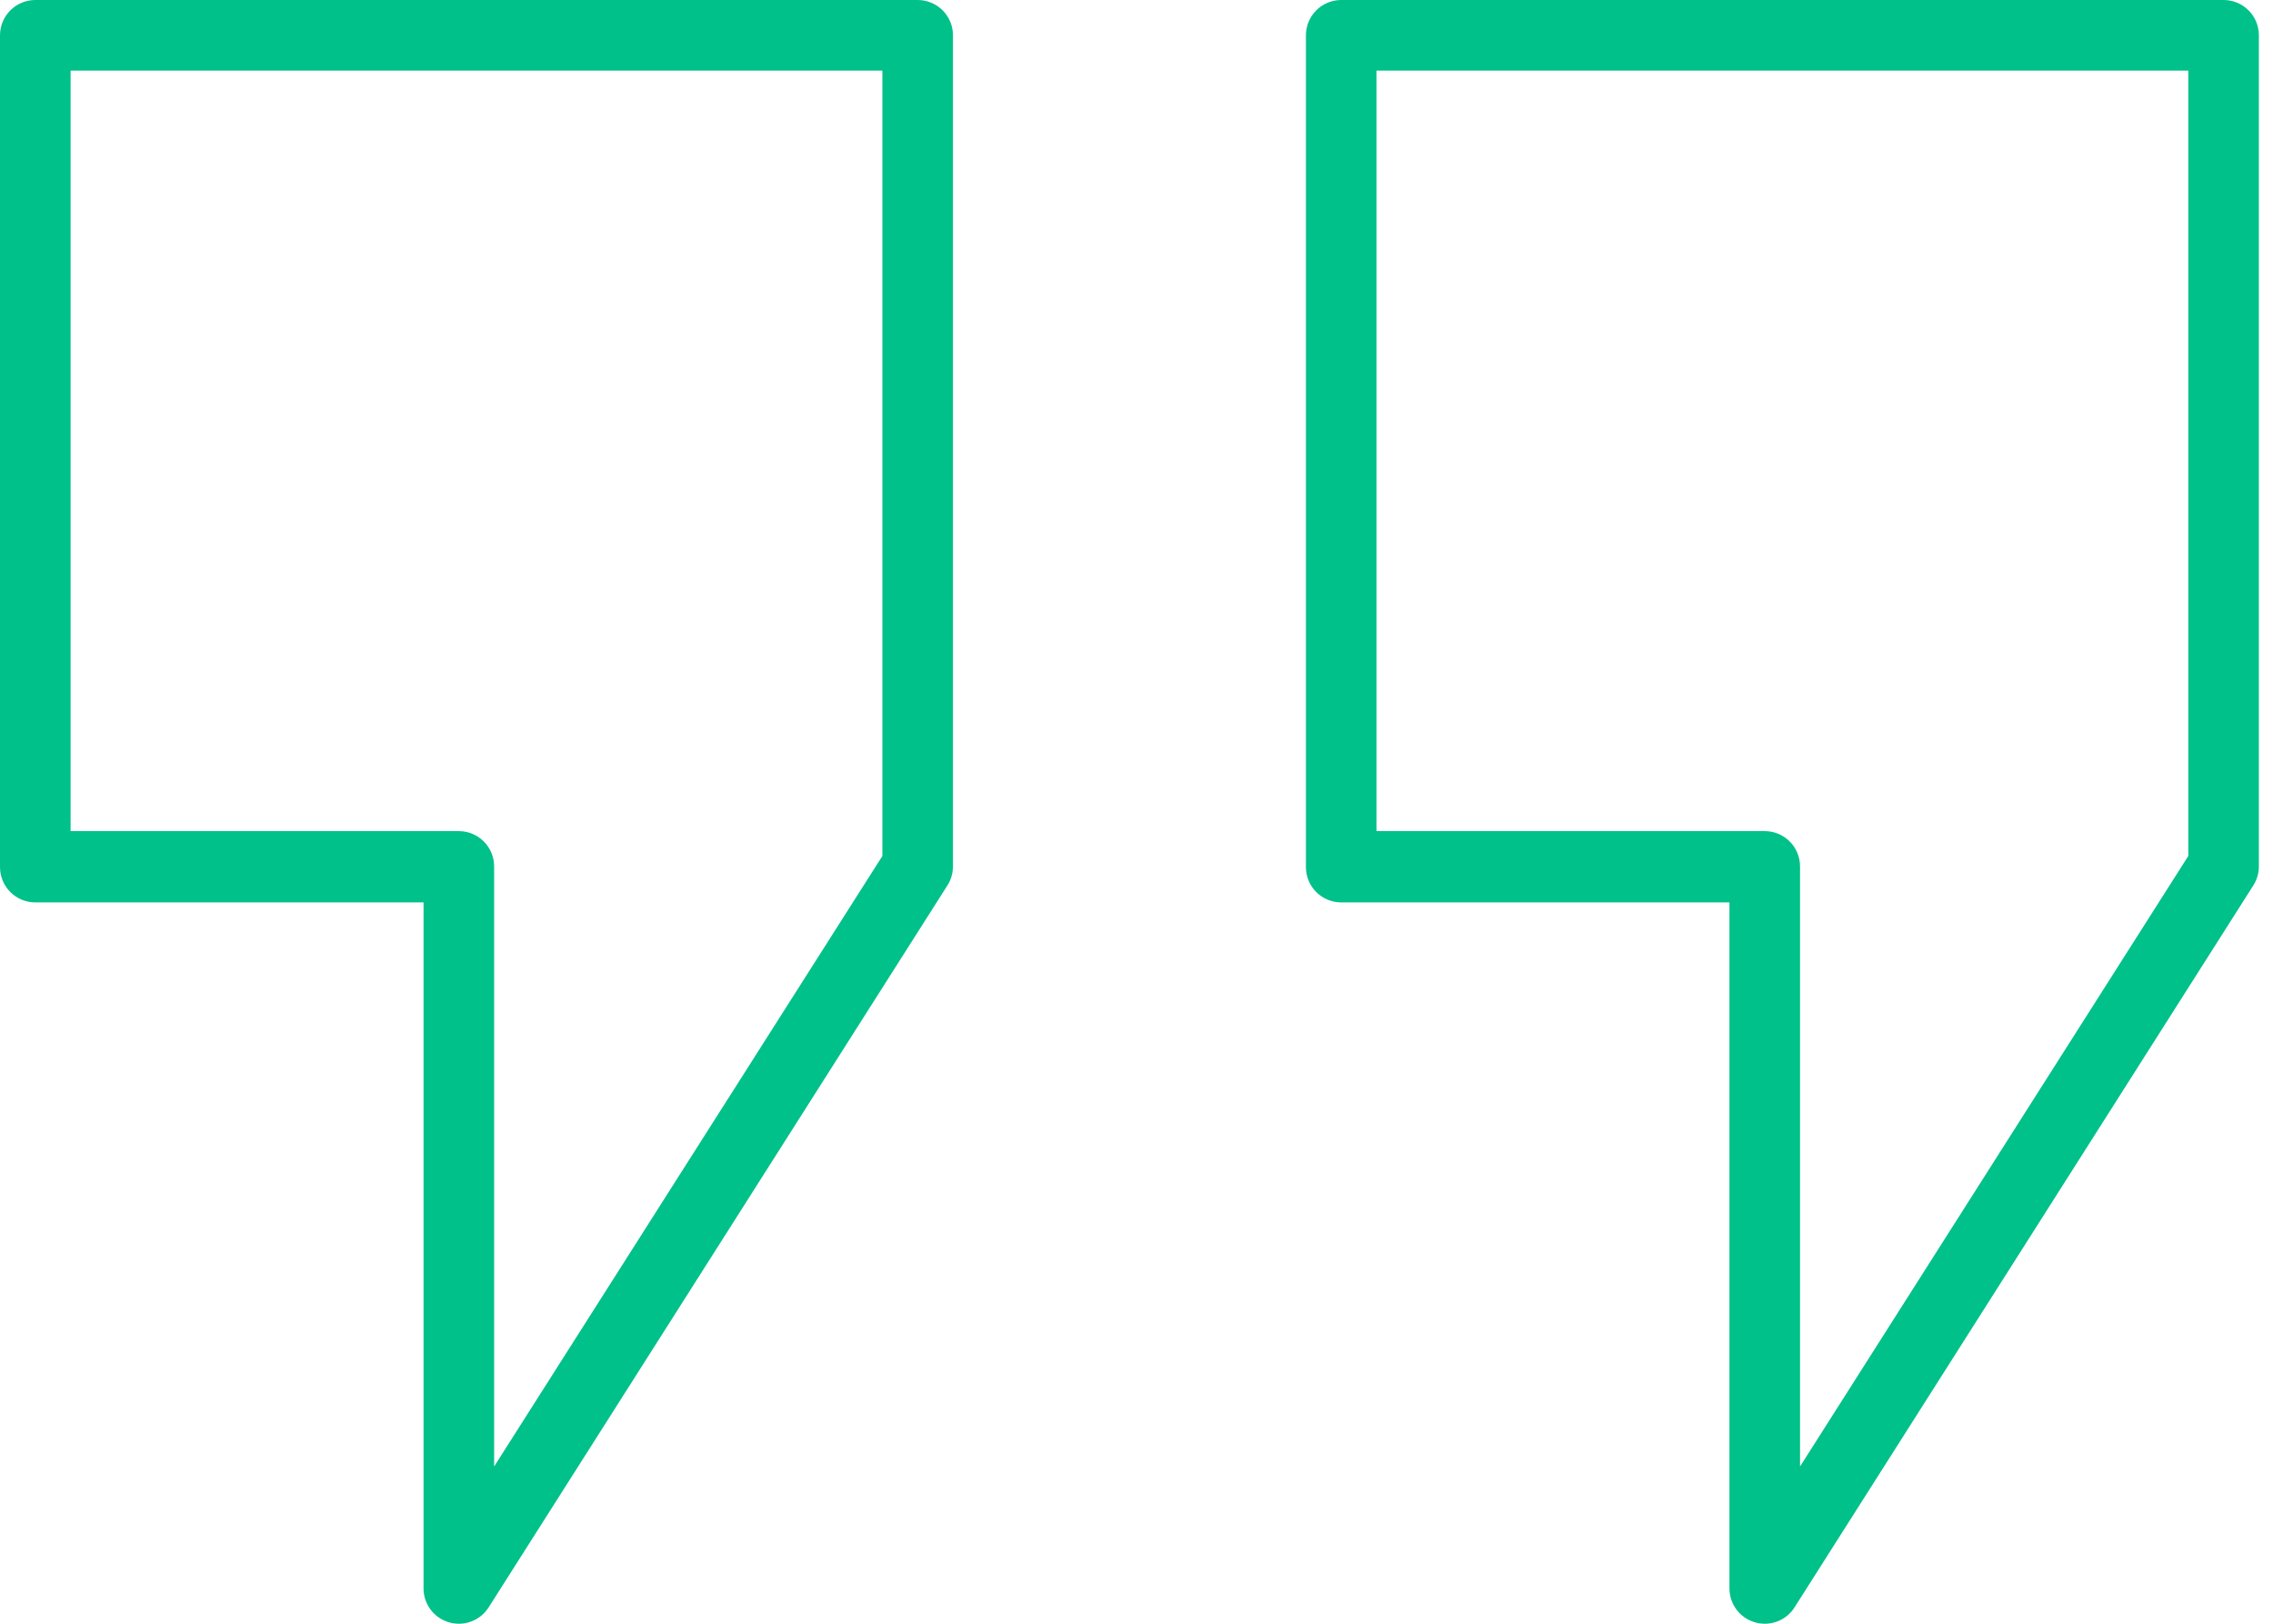
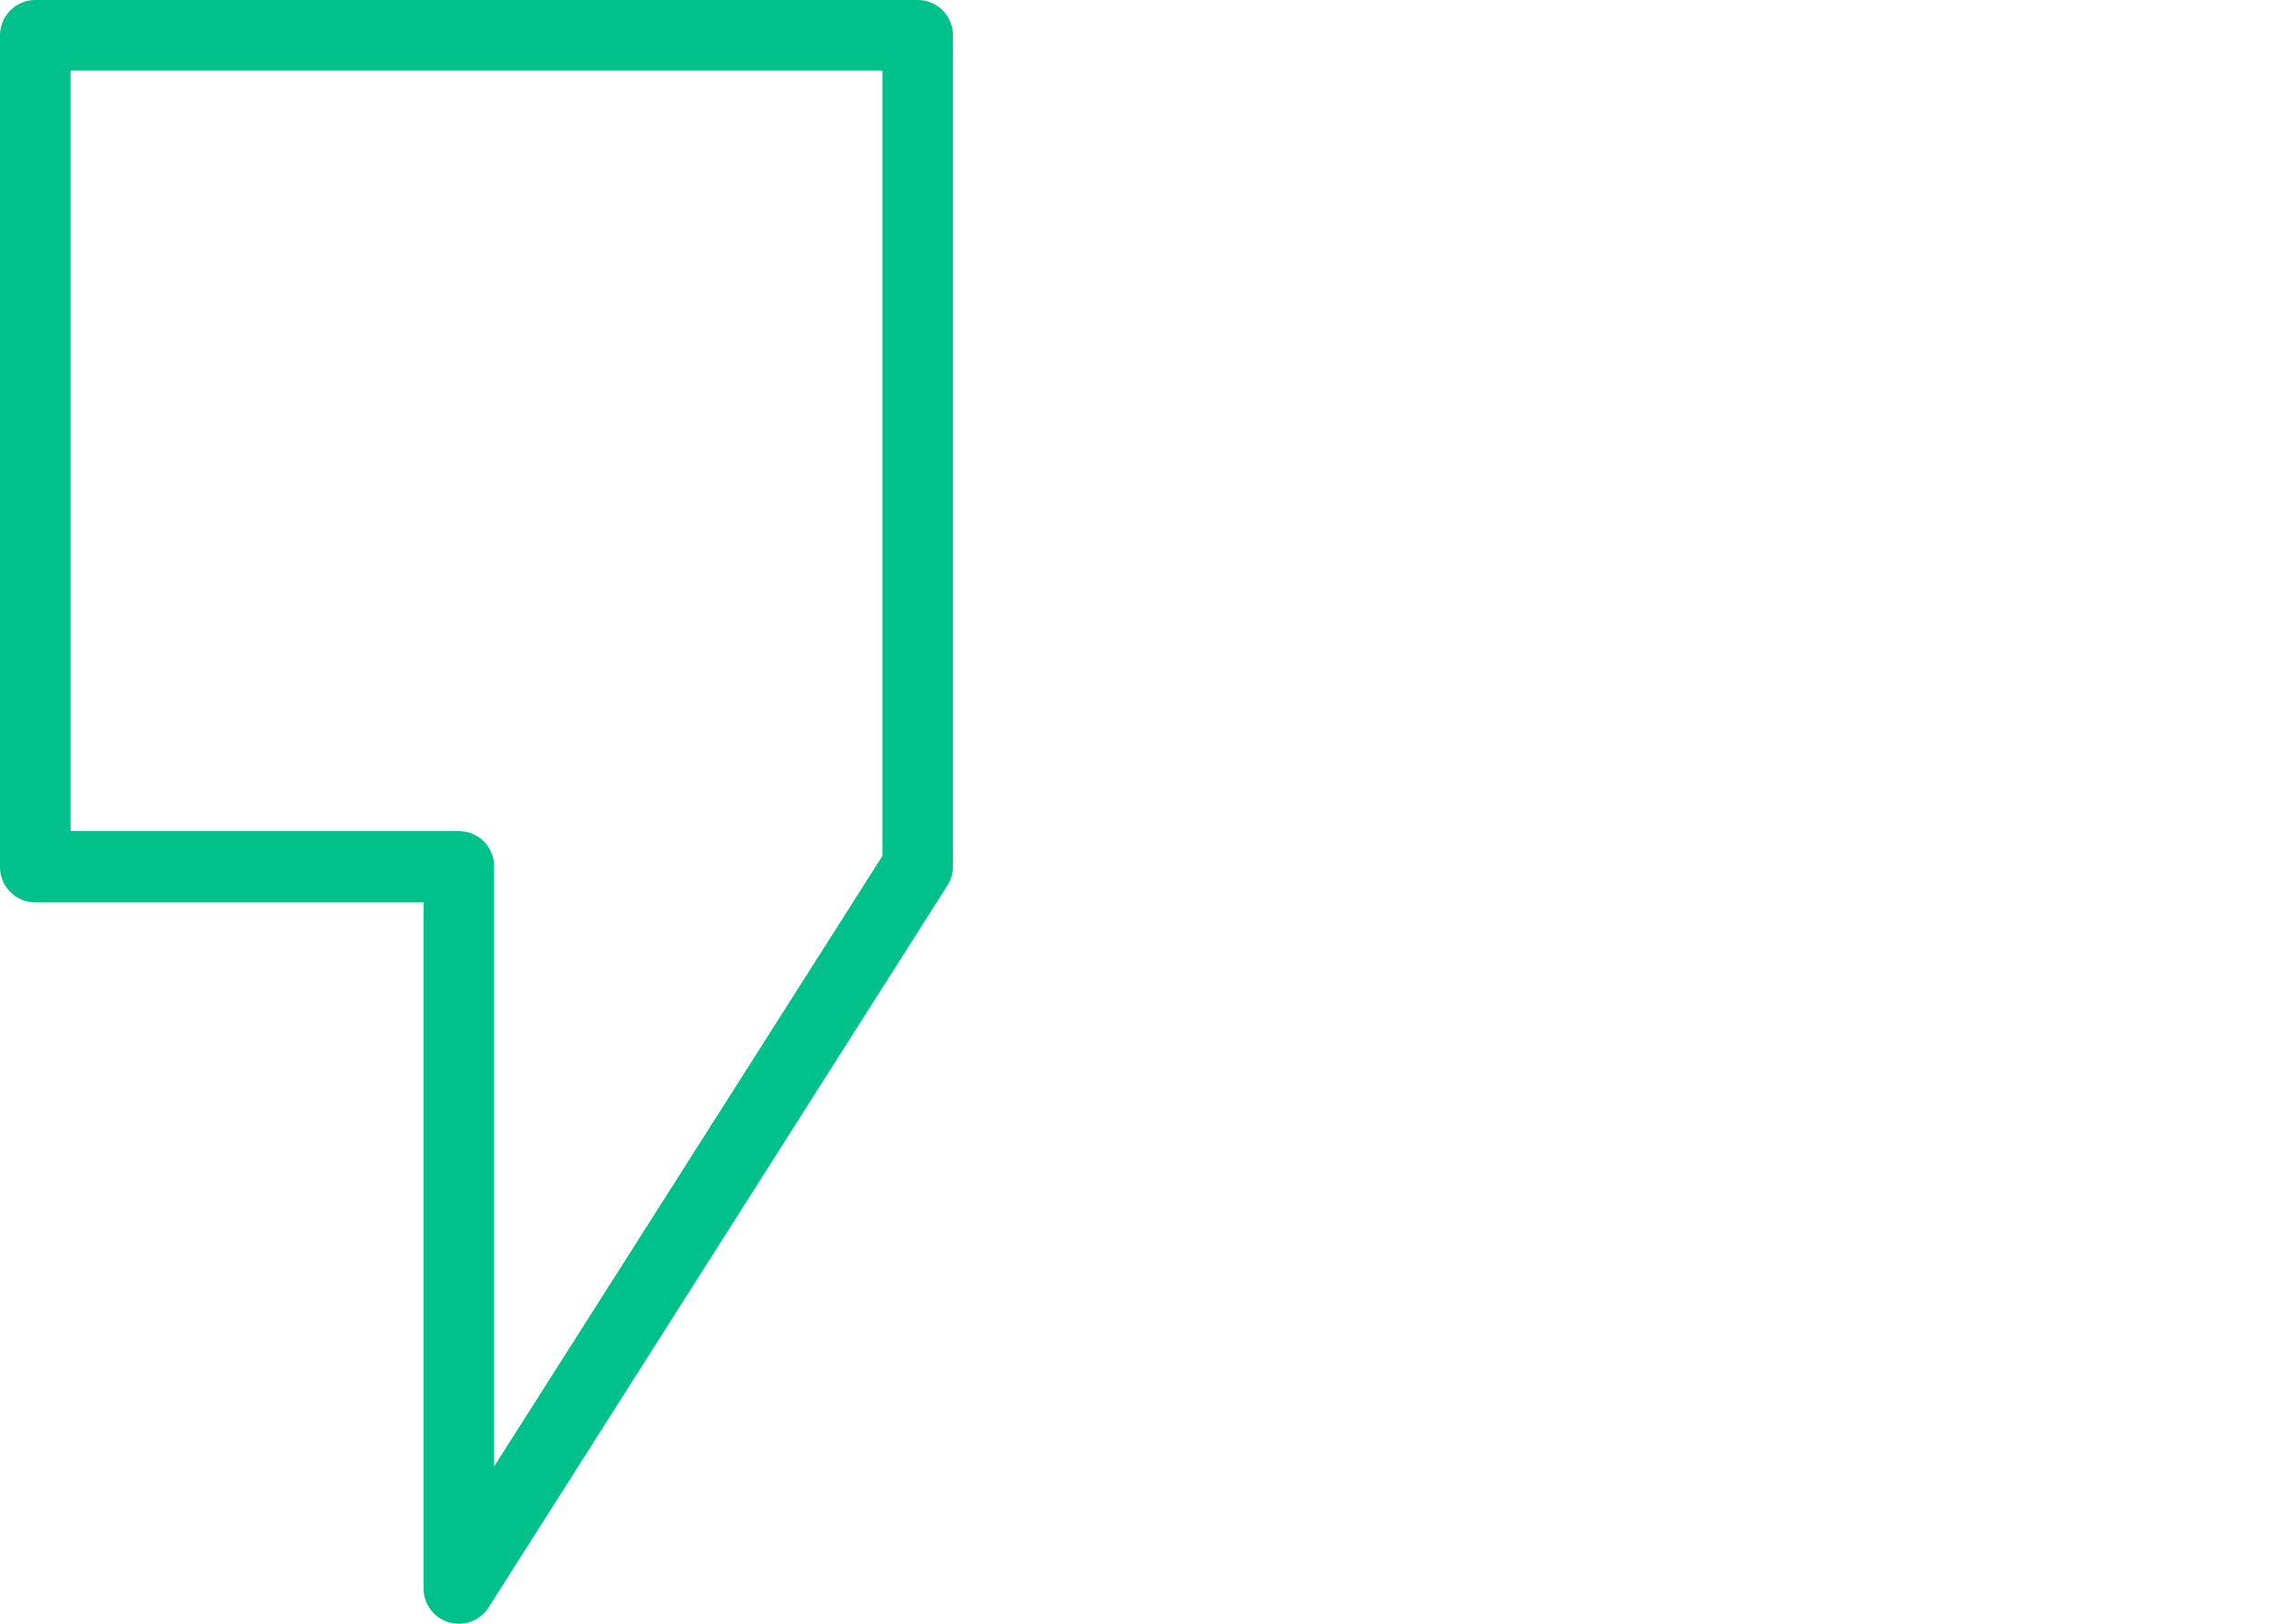
<svg xmlns="http://www.w3.org/2000/svg" width="140" height="100" viewBox="0 0 140 100" fill="none">
  <path d="M28.261 100C28.055 99.998 27.85 99.969 27.652 99.913C27.201 99.781 26.804 99.507 26.522 99.13C26.239 98.754 26.087 98.296 26.087 97.826V55.576H2.174C1.597 55.576 1.044 55.347 0.637 54.939C0.229 54.532 0 53.979 0 53.402V2.174C0 1.597 0.229 1.044 0.637 0.637C1.044 0.229 1.597 0 2.174 0H56.522C57.098 0 57.651 0.229 58.059 0.637C58.467 1.044 58.696 1.597 58.696 2.174V53.359C58.696 53.77 58.579 54.174 58.359 54.522L30.098 98.989C29.902 99.299 29.63 99.554 29.309 99.731C28.988 99.907 28.628 100 28.261 100ZM4.348 51.185H28.261C28.837 51.185 29.39 51.414 29.798 51.822C30.206 52.229 30.435 52.782 30.435 53.359V90.315L54.348 52.717V4.348H4.348V51.185Z" fill="#00C18A" />
-   <path d="M108.695 100C108.49 99.998 108.285 99.969 108.087 99.913C107.635 99.781 107.239 99.507 106.956 99.13C106.674 98.754 106.522 98.296 106.522 97.826V55.576H82.609C82.032 55.576 81.479 55.347 81.071 54.939C80.664 54.532 80.435 53.979 80.435 53.402V2.174C80.435 1.597 80.664 1.044 81.071 0.637C81.479 0.229 82.032 0 82.609 0H136.956C137.533 0 138.086 0.229 138.493 0.637C138.901 1.044 139.13 1.597 139.13 2.174V53.359C139.13 53.77 139.013 54.174 138.793 54.522L110.532 98.989C110.336 99.299 110.065 99.554 109.744 99.731C109.423 99.907 109.062 100 108.695 100ZM84.782 51.185H108.695C109.272 51.185 109.825 51.414 110.233 51.822C110.64 52.229 110.869 52.782 110.869 53.359V90.315L134.782 52.717V4.348H84.782V51.185Z" fill="#00C18A" />
</svg>